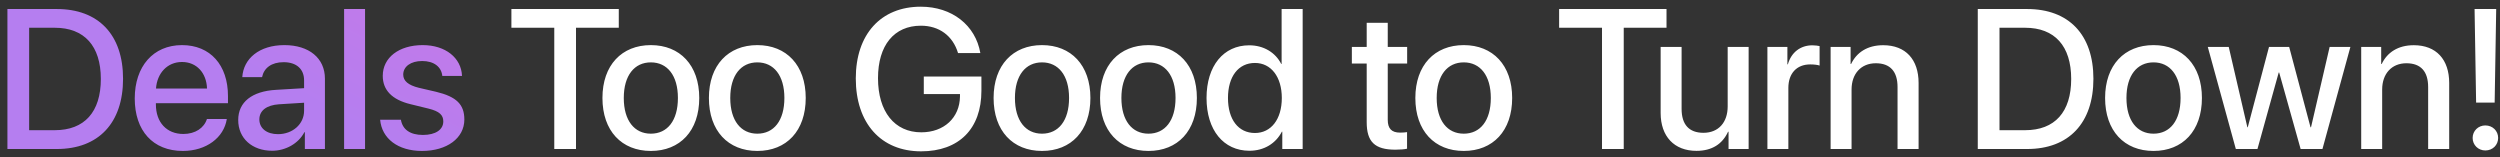
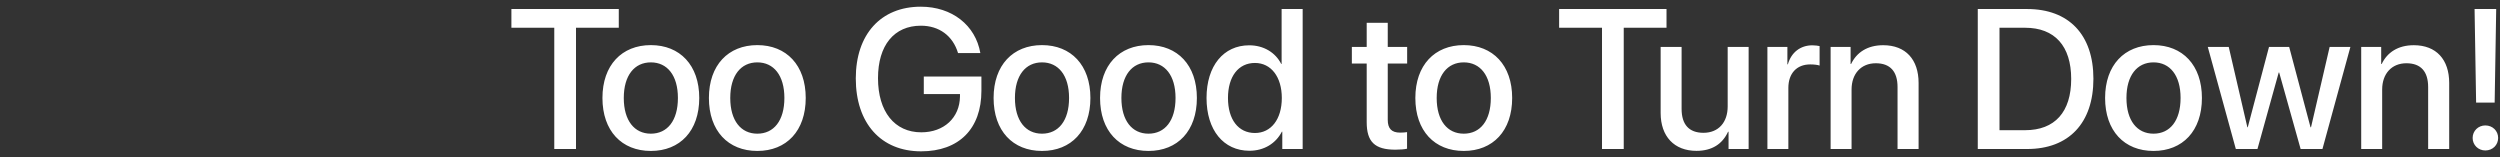
<svg xmlns="http://www.w3.org/2000/svg" width="302" height="19" viewBox="0 0 302 19" fill="none">
  <rect x="0" y="0" width="302" height="19" fill="#333333" stroke="none" />
-   <path d="M0.896 1.09H6.861C11.888 1.09 14.865 4.184 14.865 9.516C14.865 14.859 11.9 18 6.861 18H0.896V1.09ZM3.521 3.352V15.727H6.615C10.201 15.727 12.181 13.535 12.181 9.539C12.181 5.555 10.189 3.352 6.615 3.352H3.521ZM21.984 7.488C20.215 7.488 18.973 8.836 18.844 10.699H25.008C24.949 8.812 23.754 7.488 21.984 7.488ZM24.996 14.379H27.398C27.047 16.629 24.914 18.234 22.09 18.234C18.469 18.234 16.277 15.785 16.277 11.895C16.277 8.027 18.504 5.449 21.984 5.449C25.406 5.449 27.539 7.863 27.539 11.602V12.469H18.832V12.621C18.832 14.766 20.121 16.184 22.148 16.184C23.59 16.184 24.656 15.457 24.996 14.379ZM33.58 16.207C35.35 16.207 36.733 14.988 36.733 13.383V12.41L33.697 12.598C32.186 12.703 31.33 13.371 31.33 14.426C31.33 15.504 32.221 16.207 33.58 16.207ZM32.877 18.211C30.463 18.211 28.776 16.711 28.776 14.496C28.776 12.34 30.428 11.016 33.358 10.852L36.733 10.652V9.703C36.733 8.332 35.807 7.512 34.26 7.512C32.795 7.512 31.881 8.215 31.658 9.316H29.268C29.408 7.09 31.307 5.449 34.354 5.449C37.342 5.449 39.252 7.031 39.252 9.504V18H36.826V15.973H36.768C36.053 17.344 34.494 18.211 32.877 18.211ZM41.567 18V1.09H44.098V18H41.567ZM46.237 9.164C46.237 6.961 48.182 5.449 51.065 5.449C53.807 5.449 55.729 6.984 55.811 9.176H53.432C53.315 8.062 52.413 7.371 50.995 7.371C49.624 7.371 48.71 8.039 48.71 9.012C48.71 9.773 49.319 10.289 50.596 10.605L52.671 11.086C55.155 11.684 56.093 12.621 56.093 14.438C56.093 16.688 53.995 18.234 50.971 18.234C48.053 18.234 46.12 16.723 45.921 14.461H48.428C48.628 15.645 49.542 16.301 51.089 16.301C52.612 16.301 53.55 15.668 53.55 14.672C53.55 13.887 53.081 13.453 51.792 13.125L49.589 12.586C47.362 12.047 46.237 10.887 46.237 9.164Z" fill="url(#paint0_linear_172_889)" />
  <path d="M69.581 18H66.956V3.352H61.777V1.09H74.749V3.352H69.581V18ZM78.623 18.234C75.095 18.234 72.775 15.809 72.775 11.836C72.775 7.875 75.107 5.449 78.623 5.449C82.138 5.449 84.47 7.875 84.47 11.836C84.47 15.809 82.15 18.234 78.623 18.234ZM78.623 16.148C80.615 16.148 81.892 14.578 81.892 11.836C81.892 9.105 80.603 7.535 78.623 7.535C76.642 7.535 75.353 9.105 75.353 11.836C75.353 14.578 76.642 16.148 78.623 16.148ZM91.484 18.234C87.957 18.234 85.636 15.809 85.636 11.836C85.636 7.875 87.968 5.449 91.484 5.449C95 5.449 97.332 7.875 97.332 11.836C97.332 15.809 95.011 18.234 91.484 18.234ZM91.484 16.148C93.476 16.148 94.754 14.578 94.754 11.836C94.754 9.105 93.465 7.535 91.484 7.535C89.504 7.535 88.215 9.105 88.215 11.836C88.215 14.578 89.504 16.148 91.484 16.148ZM118.555 10.969C118.555 15.551 115.848 18.281 111.266 18.281C106.426 18.281 103.379 14.895 103.379 9.469C103.379 4.137 106.414 0.809 111.231 0.809C114.992 0.809 117.84 3.035 118.426 6.41H115.731C115.098 4.312 113.445 3.105 111.242 3.105C108.008 3.105 106.063 5.473 106.063 9.445C106.063 13.488 108.067 15.984 111.289 15.984C114.031 15.984 115.93 14.227 115.965 11.66V11.367H111.594V9.246H118.555V10.969ZM125.873 18.234C122.346 18.234 120.026 15.809 120.026 11.836C120.026 7.875 122.358 5.449 125.873 5.449C129.389 5.449 131.721 7.875 131.721 11.836C131.721 15.809 129.401 18.234 125.873 18.234ZM125.873 16.148C127.866 16.148 129.143 14.578 129.143 11.836C129.143 9.105 127.854 7.535 125.873 7.535C123.893 7.535 122.604 9.105 122.604 11.836C122.604 14.578 123.893 16.148 125.873 16.148ZM138.735 18.234C135.208 18.234 132.887 15.809 132.887 11.836C132.887 7.875 135.219 5.449 138.735 5.449C142.251 5.449 144.583 7.875 144.583 11.836C144.583 15.809 142.262 18.234 138.735 18.234ZM138.735 16.148C140.727 16.148 142.005 14.578 142.005 11.836C142.005 9.105 140.715 7.535 138.735 7.535C136.755 7.535 135.465 9.105 135.465 11.836C135.465 14.578 136.755 16.148 138.735 16.148ZM150.929 18.211C147.811 18.211 145.749 15.727 145.749 11.836C145.749 7.945 147.811 5.473 150.905 5.473C152.675 5.473 154.081 6.363 154.772 7.723H154.819V1.09H157.362V18H154.901V15.902H154.854C154.128 17.309 152.722 18.211 150.929 18.211ZM151.597 7.605C149.593 7.605 148.339 9.246 148.339 11.836C148.339 14.438 149.593 16.066 151.597 16.066C153.542 16.066 154.843 14.414 154.843 11.836C154.843 9.281 153.542 7.605 151.597 7.605ZM165.097 2.754H167.64V5.672H169.984V7.676H167.64V14.473C167.64 15.539 168.109 16.02 169.14 16.02C169.398 16.02 169.808 15.996 169.972 15.961V17.965C169.691 18.035 169.128 18.082 168.566 18.082C166.07 18.082 165.097 17.133 165.097 14.754V7.676H163.304V5.672H165.097V2.754ZM176.822 18.234C173.295 18.234 170.974 15.809 170.974 11.836C170.974 7.875 173.306 5.449 176.822 5.449C180.338 5.449 182.67 7.875 182.67 11.836C182.67 15.809 180.349 18.234 176.822 18.234ZM176.822 16.148C178.814 16.148 180.091 14.578 180.091 11.836C180.091 9.105 178.802 7.535 176.822 7.535C174.841 7.535 173.552 9.105 173.552 11.836C173.552 14.578 174.841 16.148 176.822 16.148ZM196.147 18H193.522V3.352H188.342V1.09H201.315V3.352H196.147V18ZM211.235 5.672V18H208.809V15.914H208.75C208.071 17.391 206.817 18.223 204.93 18.223C202.246 18.223 200.606 16.477 200.606 13.652V5.672H203.137V13.16C203.137 15.035 204.028 16.043 205.774 16.043C207.602 16.043 208.703 14.777 208.703 12.855V5.672H211.235ZM213.503 18V5.672H215.917V7.77H215.975C216.385 6.328 217.487 5.473 218.94 5.473C219.303 5.473 219.62 5.531 219.807 5.566V7.922C219.608 7.84 219.163 7.781 218.67 7.781C217.042 7.781 216.034 8.871 216.034 10.617V18H213.503ZM221.138 18V5.672H223.552V7.734H223.61C224.278 6.328 225.591 5.461 227.489 5.461C230.208 5.461 231.766 7.195 231.766 10.02V18H229.223V10.512C229.223 8.66 228.356 7.641 226.598 7.641C224.817 7.641 223.669 8.906 223.669 10.816V18H221.138ZM238.915 1.09H244.88C249.908 1.09 252.884 4.184 252.884 9.516C252.884 14.859 249.919 18 244.88 18H238.915V1.09ZM241.54 3.352V15.727H244.634C248.22 15.727 250.2 13.535 250.2 9.539C250.2 5.555 248.208 3.352 244.634 3.352H241.54ZM260.144 18.234C256.617 18.234 254.296 15.809 254.296 11.836C254.296 7.875 256.628 5.449 260.144 5.449C263.66 5.449 265.992 7.875 265.992 11.836C265.992 15.809 263.671 18.234 260.144 18.234ZM260.144 16.148C262.136 16.148 263.414 14.578 263.414 11.836C263.414 9.105 262.125 7.535 260.144 7.535C258.164 7.535 256.875 9.105 256.875 11.836C256.875 14.578 258.164 16.148 260.144 16.148ZM283.927 5.672L280.552 18H277.916L275.326 8.766H275.267L272.701 18H270.088L266.701 5.672H269.232L271.482 15.375H271.529L274.095 5.672H276.533L279.111 15.375H279.17L281.42 5.672H283.927ZM285.234 18V5.672H287.648V7.734H287.707C288.375 6.328 289.688 5.461 291.586 5.461C294.305 5.461 295.863 7.195 295.863 10.02V18H293.32V10.512C293.32 8.66 292.453 7.641 290.695 7.641C288.914 7.641 287.766 8.906 287.766 10.816V18H285.234ZM298.928 1.09H301.541L301.354 12.398H299.115L298.928 1.09ZM300.229 18.176C299.373 18.176 298.694 17.52 298.694 16.664C298.694 15.809 299.373 15.152 300.229 15.152C301.108 15.152 301.776 15.809 301.776 16.664C301.776 17.52 301.108 18.176 300.229 18.176Z" fill="white" />
  <defs>
    <linearGradient id="paint0_linear_172_889" x1="37.251" y1="12.143" x2="98.388" y2="-99.038" gradientUnits="userSpaceOnUse">
      <stop stop-color="#B57EF0" />
      <stop offset="0.5" stop-color="#E66ED4" />
      <stop offset="1" stop-color="#F1A265" />
    </linearGradient>
  </defs>
</svg>